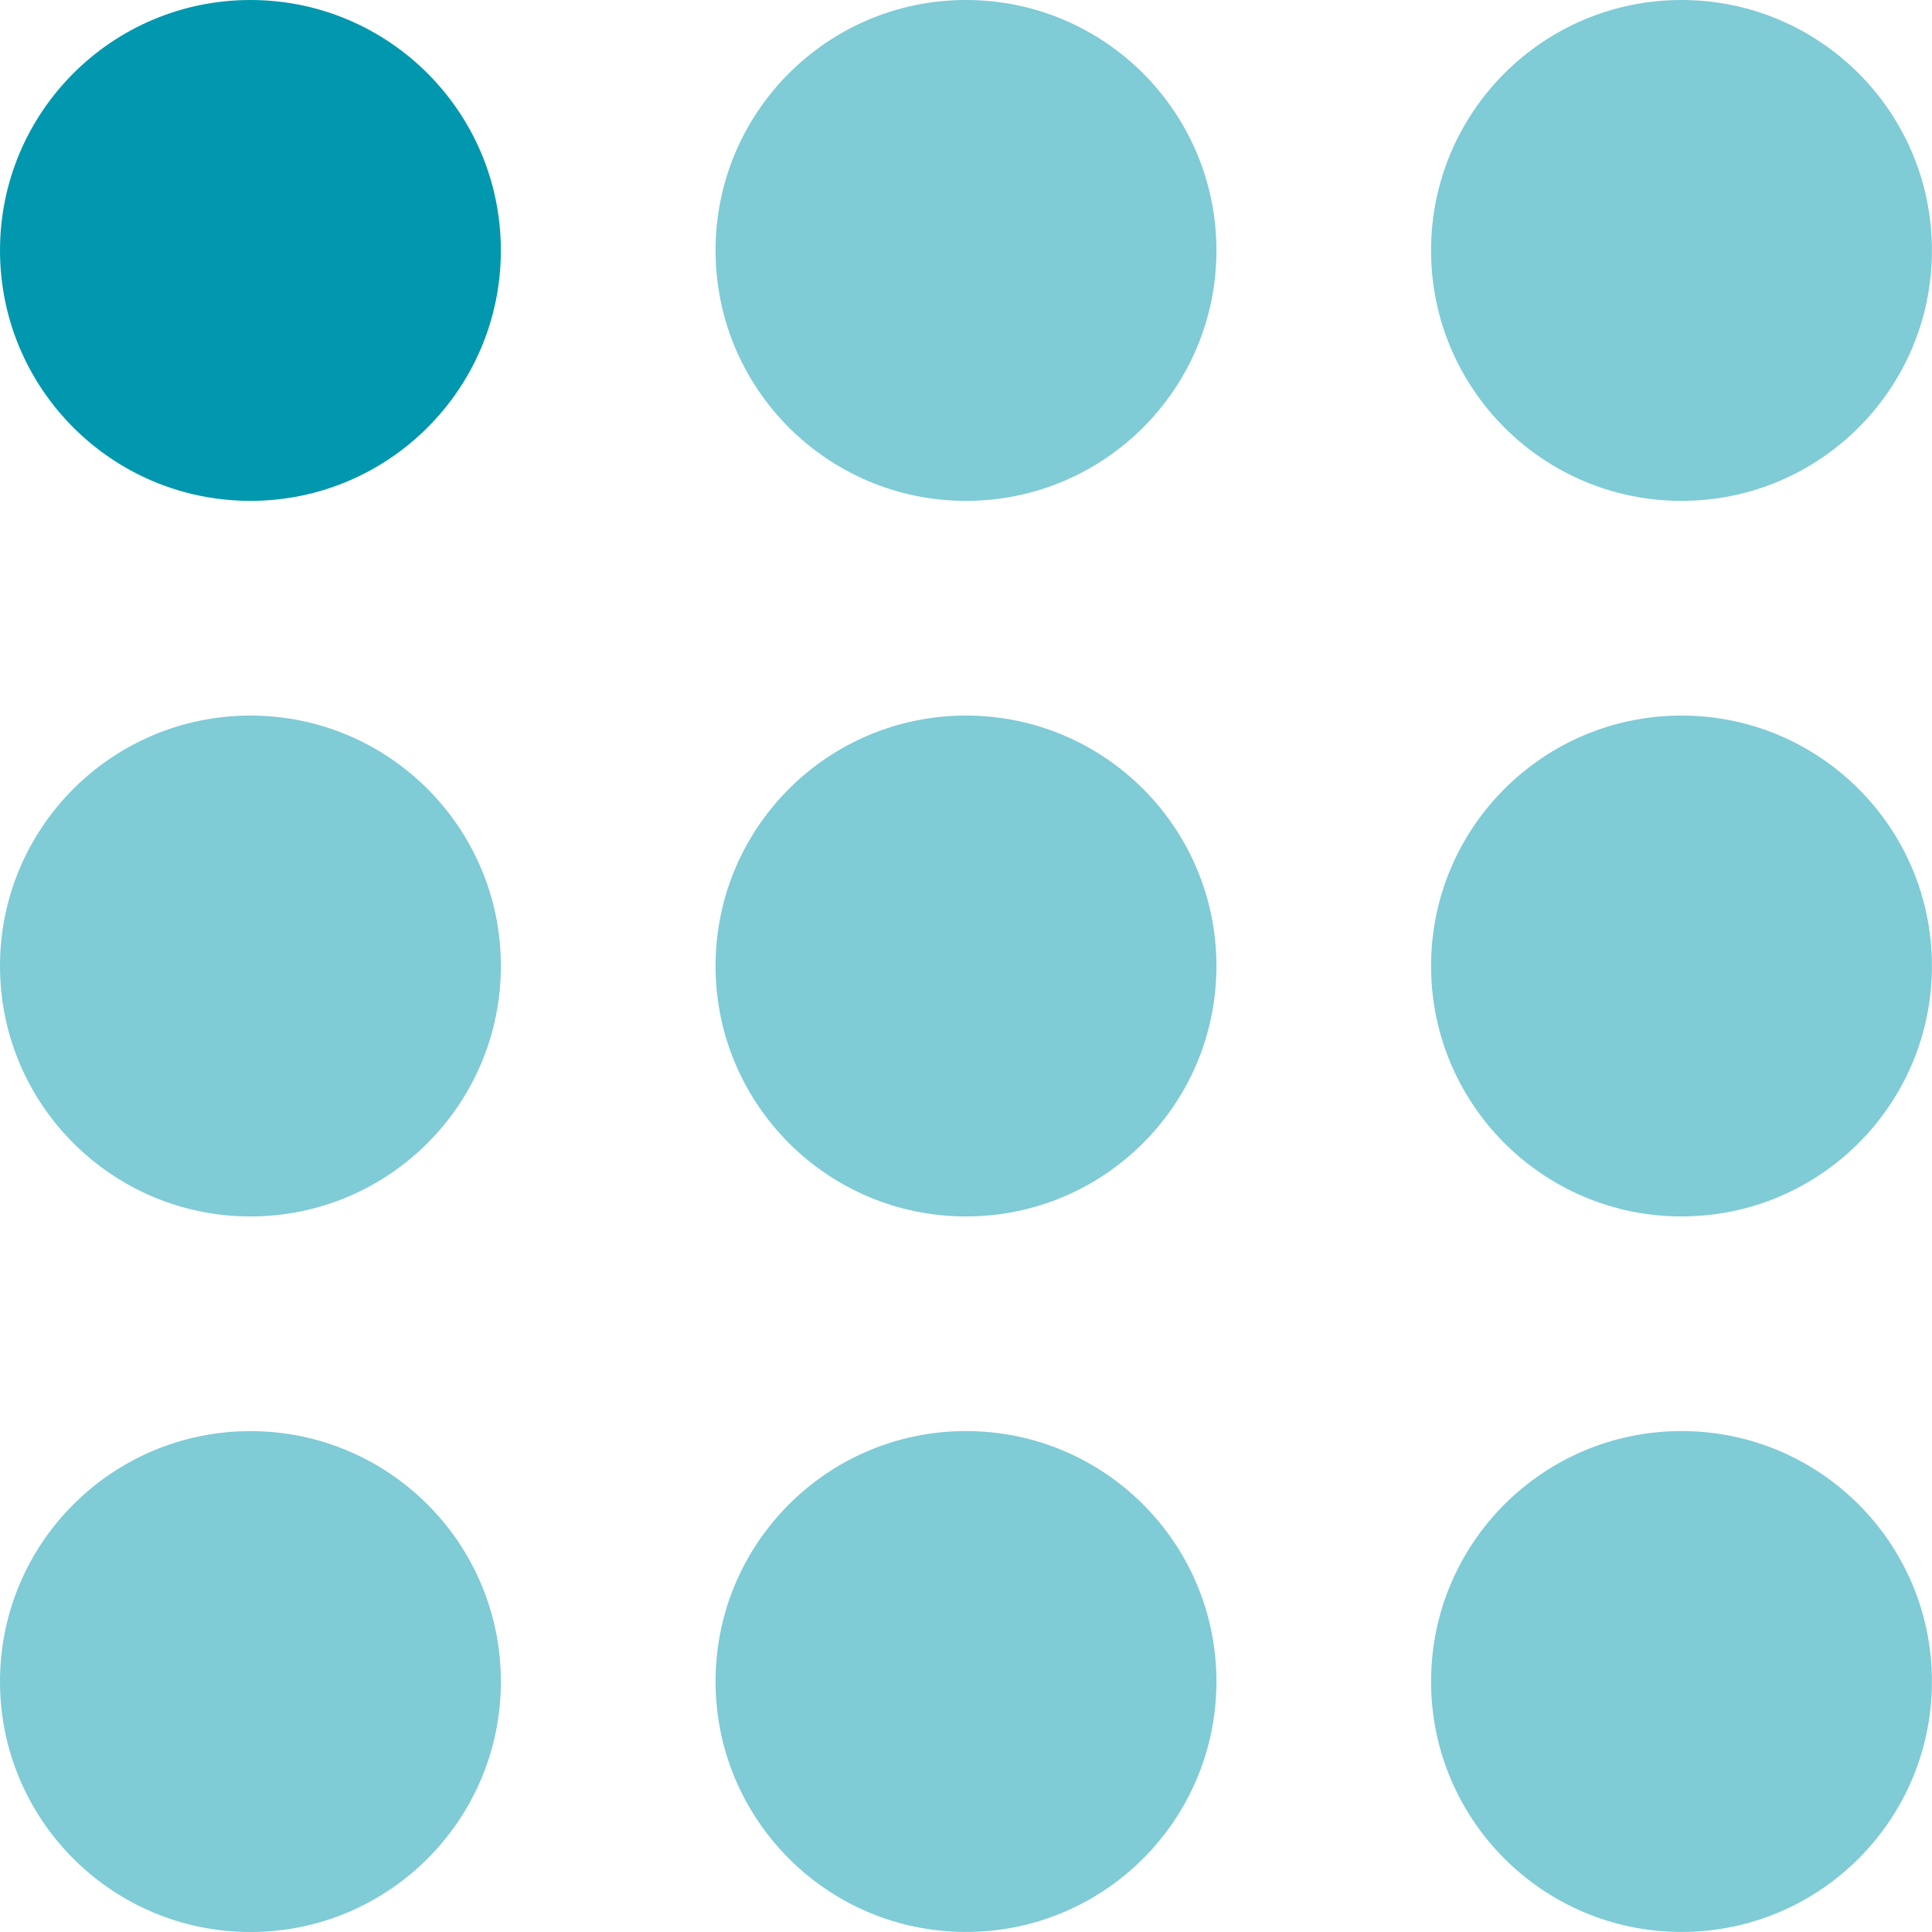
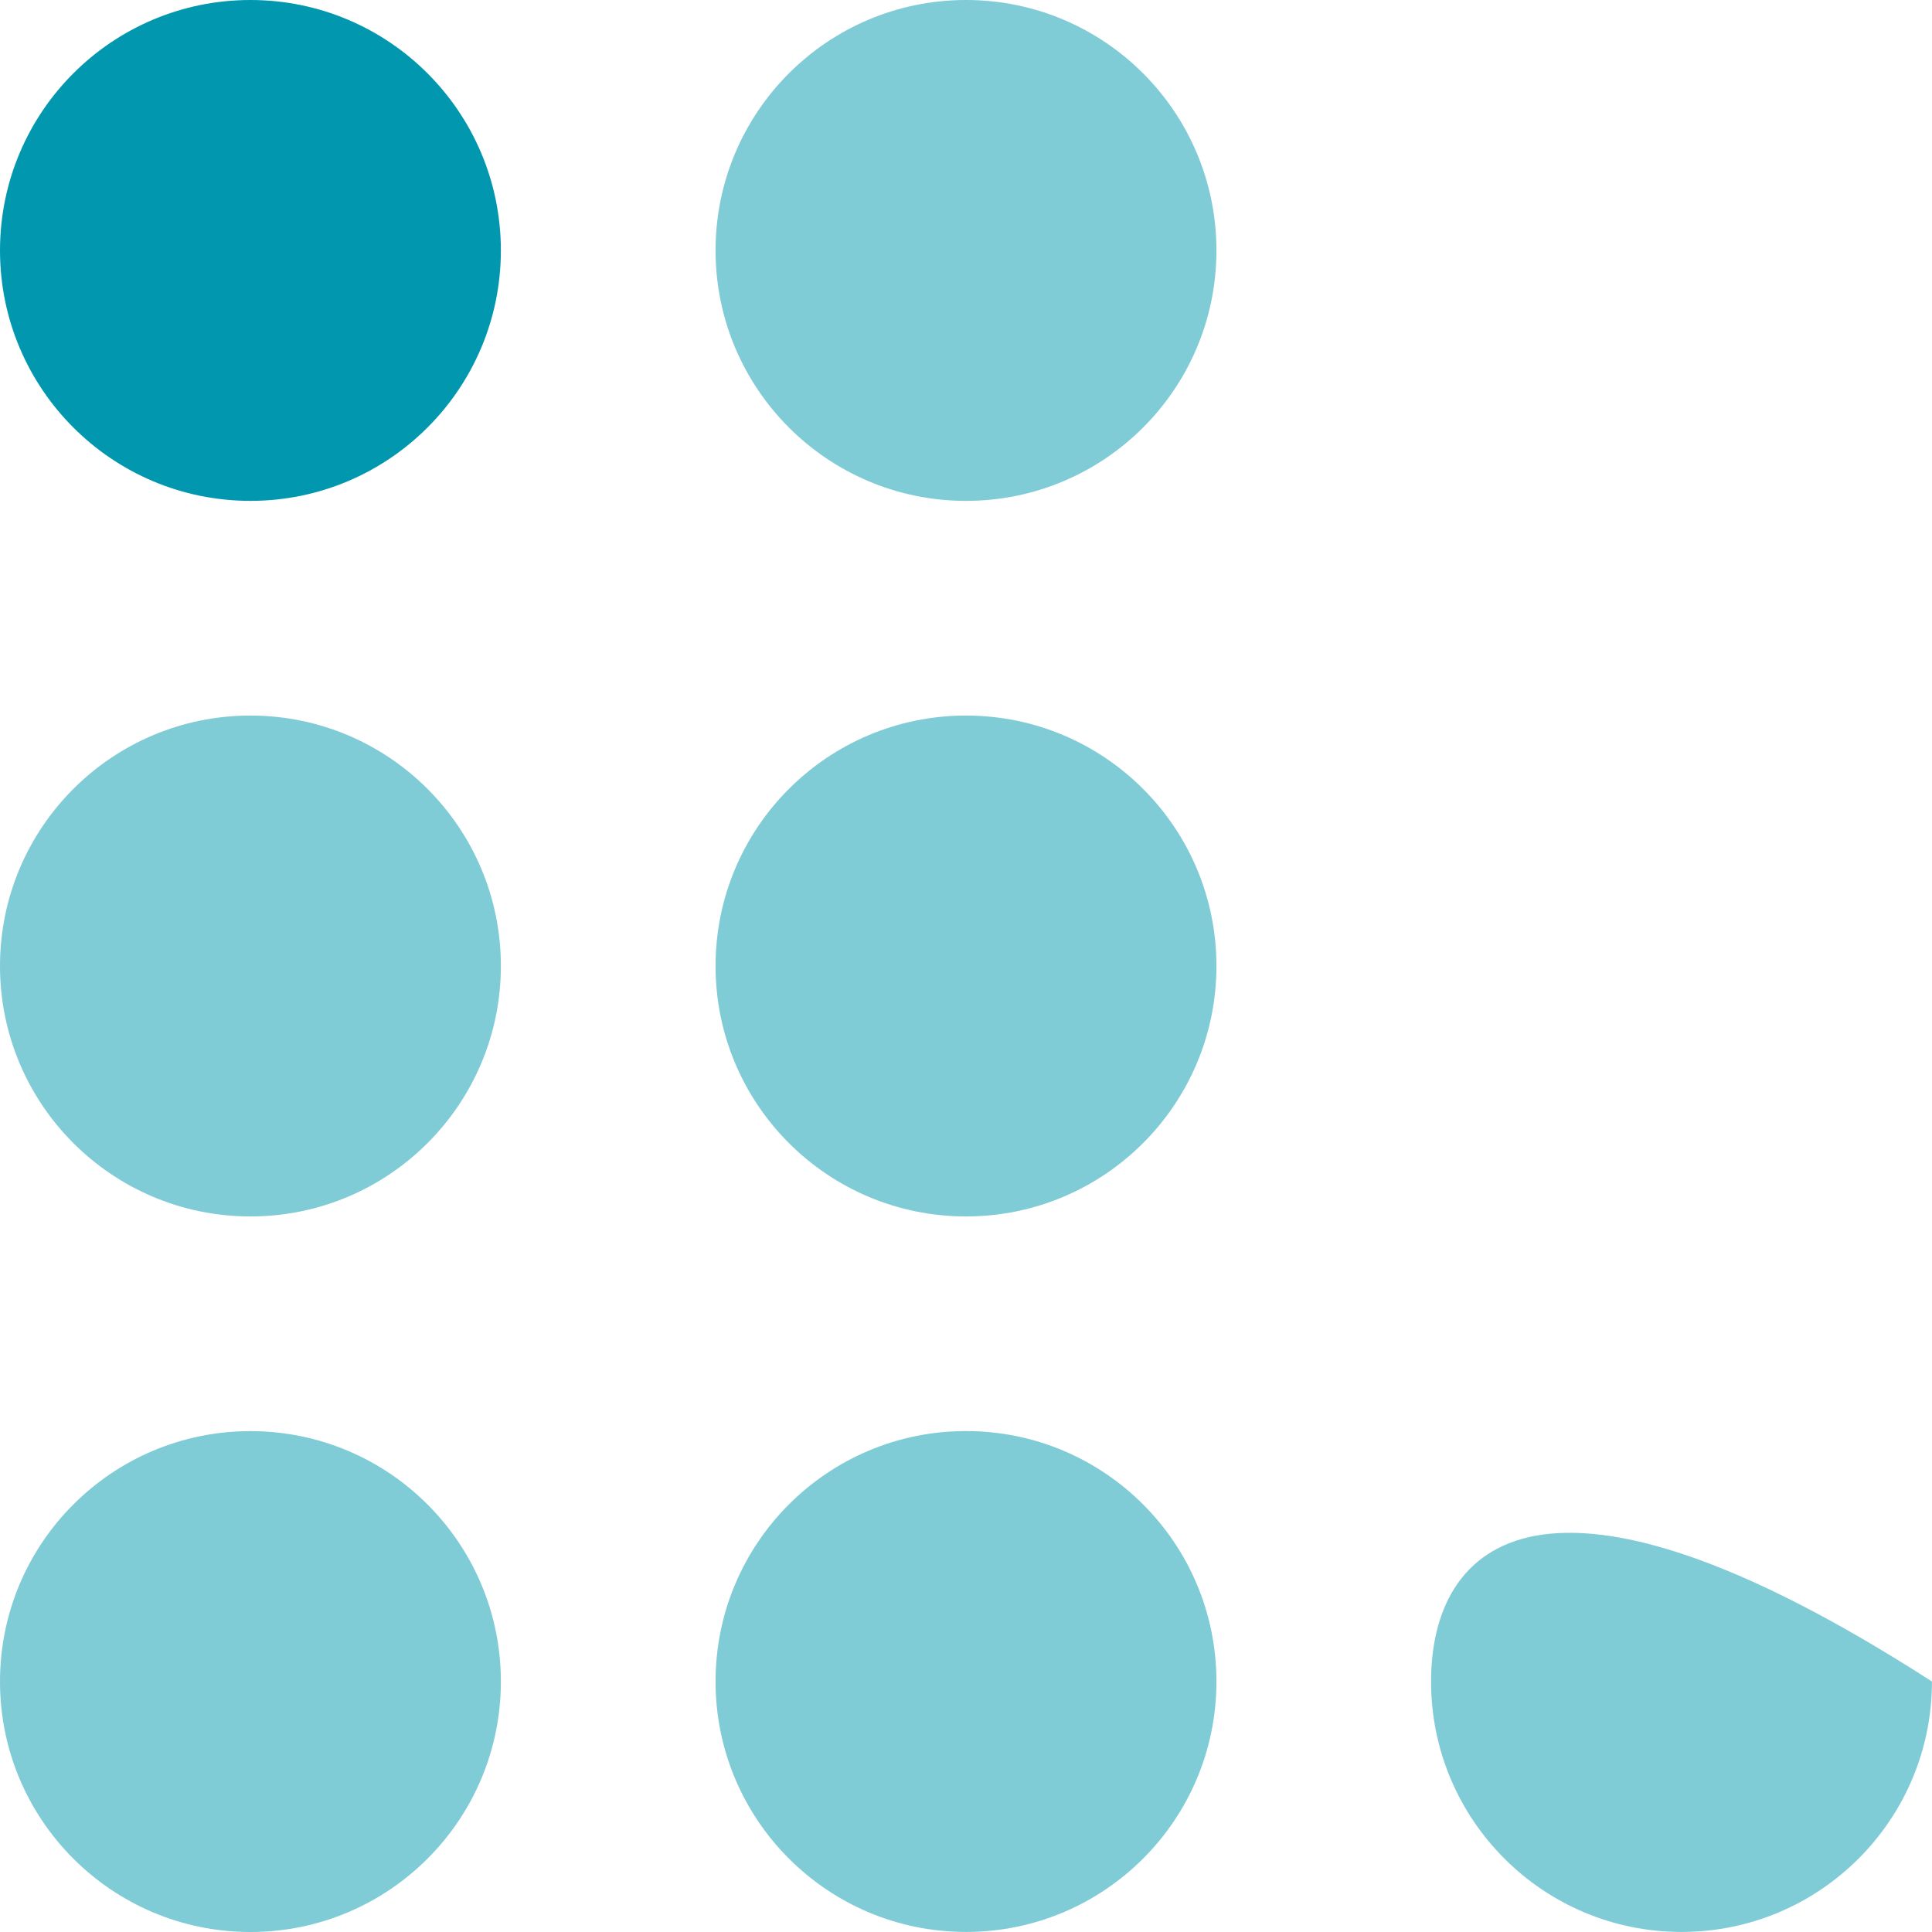
<svg xmlns="http://www.w3.org/2000/svg" width="32" height="32" viewBox="0 0 32 32" fill="none">
  <g clip-path="url(#clip0_1_4159)">
    <path opacity="0.5" d="M4.148 32C6.439 32 8.296 30.143 8.296 27.852C8.296 25.561 6.439 23.704 4.148 23.704C1.857 23.704 0 25.561 0 27.852C0 30.143 1.857 32 4.148 32Z" fill="#0198AF" />
    <path opacity="0.5" d="M16 31.999C18.291 31.999 20.148 30.142 20.148 27.851C20.148 25.56 18.291 23.703 16 23.703C13.709 23.703 11.852 25.56 11.852 27.851C11.852 30.142 13.709 31.999 16 31.999Z" fill="#0198AF" />
-     <path opacity="0.5" d="M27.851 31.999C30.142 31.999 31.999 30.142 31.999 27.851C31.999 25.56 30.142 23.703 27.851 23.703C25.56 23.703 23.703 25.56 23.703 27.851C23.703 30.142 25.56 31.999 27.851 31.999Z" fill="#0198AF" />
+     <path opacity="0.5" d="M27.851 31.999C30.142 31.999 31.999 30.142 31.999 27.851C25.56 23.703 23.703 25.56 23.703 27.851C23.703 30.142 25.56 31.999 27.851 31.999Z" fill="#0198AF" />
    <path opacity="0.5" d="M4.148 20.148C6.439 20.148 8.296 18.291 8.296 16C8.296 13.709 6.439 11.852 4.148 11.852C1.857 11.852 0 13.709 0 16C0 18.291 1.857 20.148 4.148 20.148Z" fill="#0198AF" />
    <path opacity="0.5" d="M16 20.148C18.291 20.148 20.148 18.291 20.148 16C20.148 13.709 18.291 11.852 16 11.852C13.709 11.852 11.852 13.709 11.852 16C11.852 18.291 13.709 20.148 16 20.148Z" fill="#0198AF" />
-     <path opacity="0.5" d="M27.851 20.148C30.142 20.148 31.999 18.291 31.999 16C31.999 13.709 30.142 11.852 27.851 11.852C25.56 11.852 23.703 13.709 23.703 16C23.703 18.291 25.56 20.148 27.851 20.148Z" fill="#0198AF" />
    <path d="M4.148 8.296C6.439 8.296 8.296 6.439 8.296 4.148C8.296 1.857 6.439 0 4.148 0C1.857 0 0 1.857 0 4.148C0 6.439 1.857 8.296 4.148 8.296Z" fill="#0198AF" />
    <path opacity="0.5" d="M16 8.296C18.291 8.296 20.148 6.439 20.148 4.148C20.148 1.857 18.291 0 16 0C13.709 0 11.852 1.857 11.852 4.148C11.852 6.439 13.709 8.296 16 8.296Z" fill="#0198AF" />
-     <path opacity="0.5" d="M27.851 8.296C30.142 8.296 31.999 6.439 31.999 4.148C31.999 1.857 30.142 0 27.851 0C25.56 0 23.703 1.857 23.703 4.148C23.703 6.439 25.56 8.296 27.851 8.296Z" fill="#0198AF" />
  </g>
  <defs>
    <clipPath id="clip0_1_4159">
      <rect width="32" height="32" fill="white" />
    </clipPath>
  </defs>
</svg>